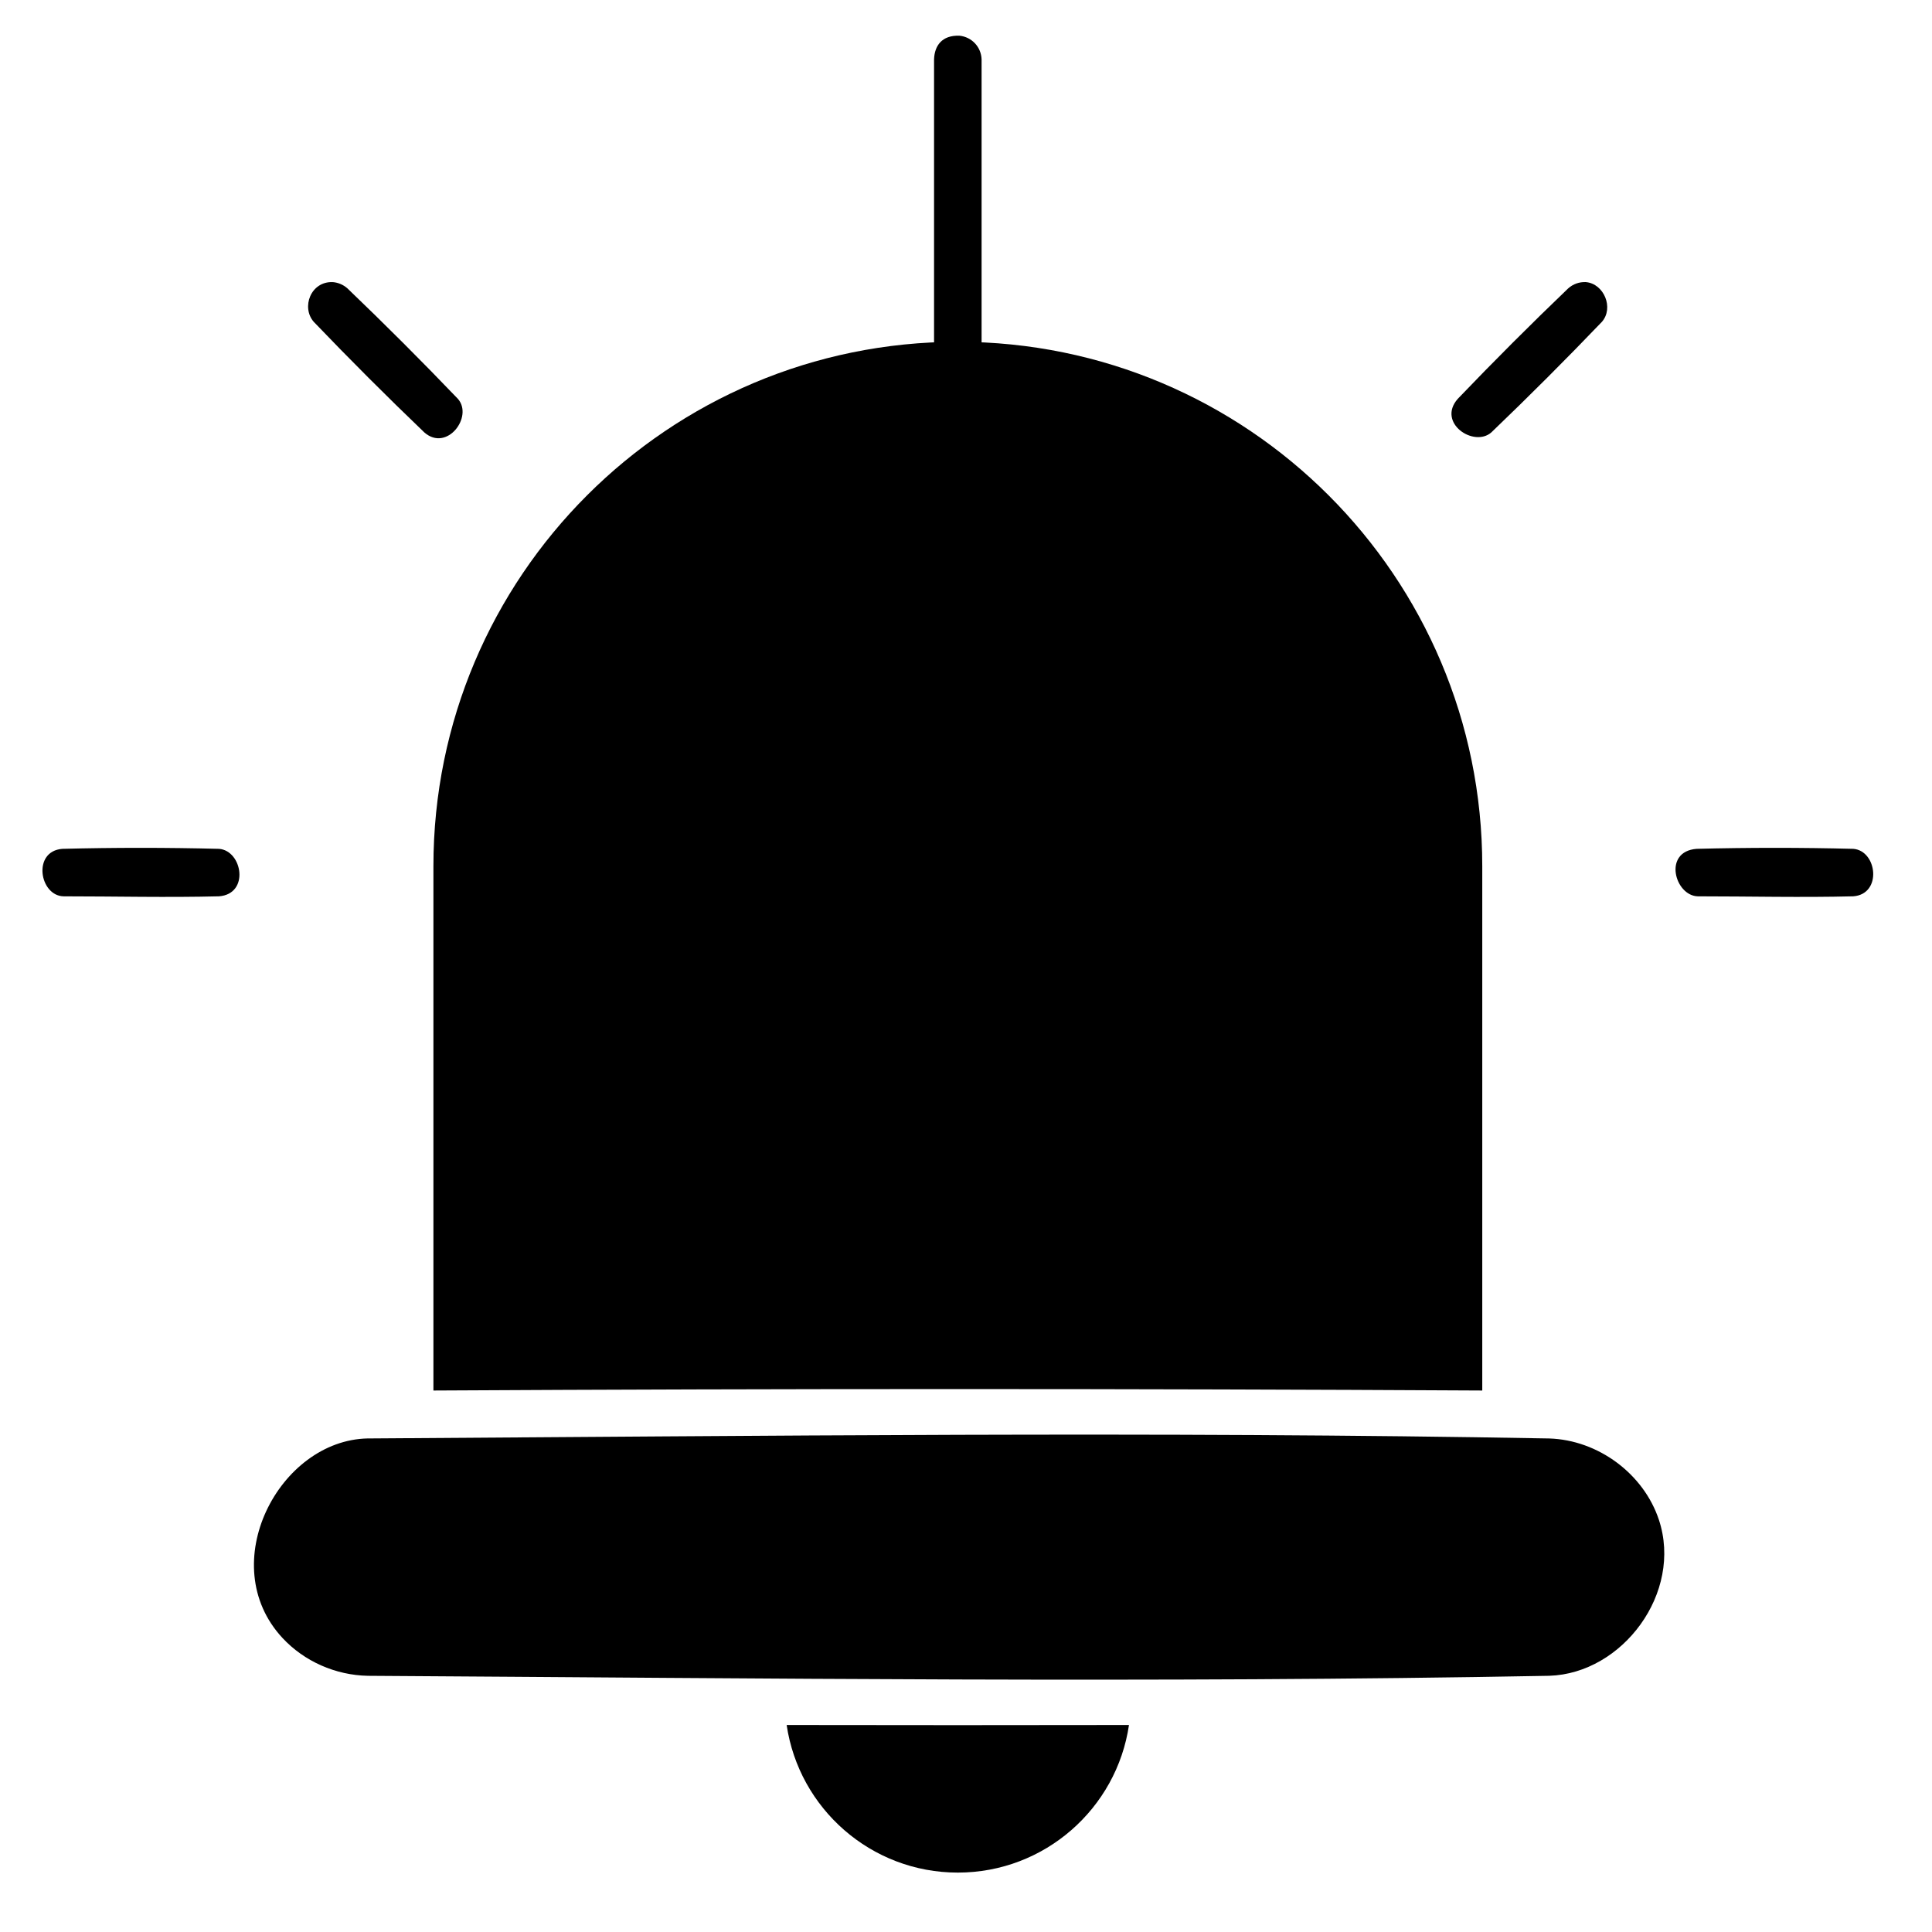
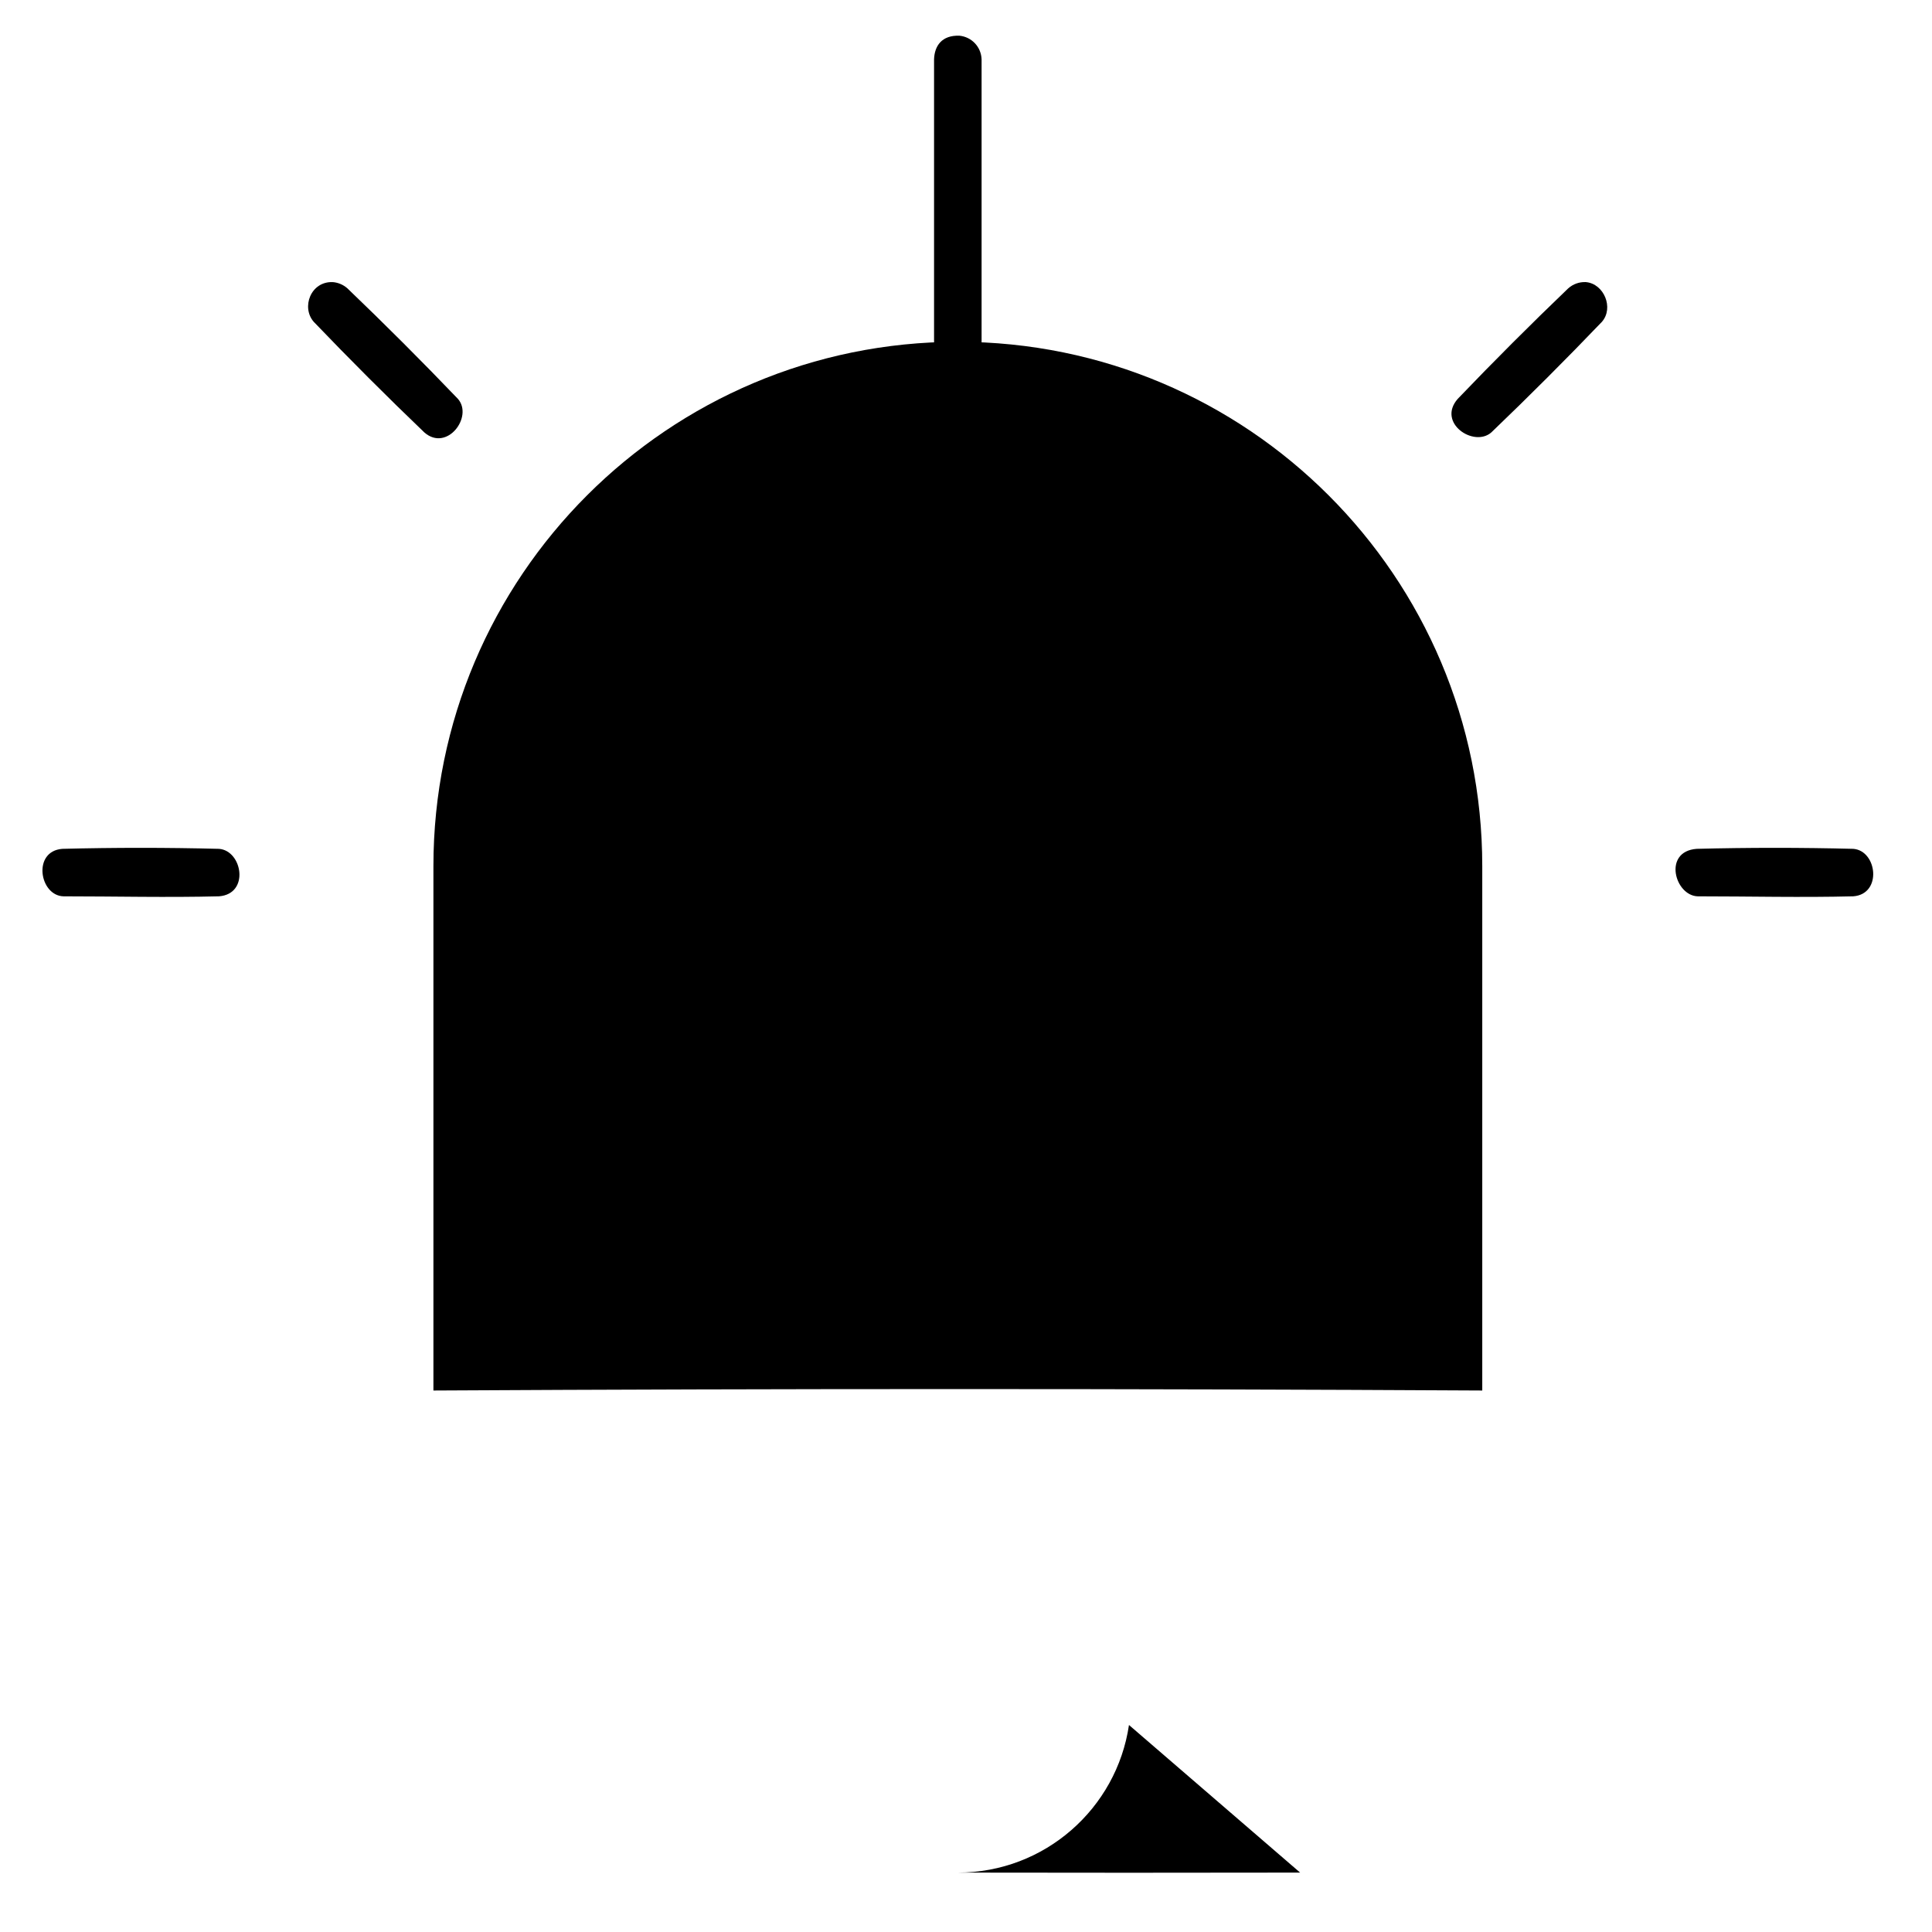
<svg xmlns="http://www.w3.org/2000/svg" fill="#000000" width="800px" height="800px" version="1.1" viewBox="144 144 512 512">
  <g fill-rule="evenodd">
    <path d="m398.26 153.46c3.25 0.332 5.758 2.953 5.871 6.281v74.848c-0.176 5.144-1.93 5.129-4.188 5.934-3.856 1.371-8.246-1.281-8.41-5.934v-74.848c0.121-3.594 2.055-6.445 6.727-6.281z" />
    <path d="m232.2 218.76c1.43 0.121 2.777 0.695 3.859 1.648 9.965 9.551 19.734 19.316 29.285 29.285 4.152 4.715-2.906 14.168-8.898 8.898-9.969-9.551-19.734-19.32-29.285-29.285-3.391-3.848-0.812-10.793 5.039-10.543z" />
    <path d="m564.27 218.76c4.781 0.406 7.5 6.832 4.238 10.543-9.551 9.965-19.32 19.734-29.285 29.285-4.629 4.074-14.504-2.535-8.898-8.898 9.551-9.969 19.316-19.734 29.281-29.285 1.281-1.125 2.906-1.723 4.664-1.648z" />
    <path d="m635.14 368.95c6.332 0.484 7.719 11.992 0 12.582-13.73 0.348-27.469 0.004-41.203 0.004-6.098-0.152-9.336-11.898-0.316-12.586 13.836-0.352 27.684-0.352 41.52 0z" />
    <path d="m202.04 368.95c6.195 0.473 8.176 11.957 0 12.582-13.73 0.348-27.469 0.004-41.203 0.004-6.383-0.16-8.324-11.977-0.316-12.586 13.836-0.352 27.684-0.352 41.52 0z" />
    <path d="m258.86 512.5v-138.95c0-76.75 62.215-138.97 138.97-138.97h0.016c76.75 0 138.97 62.219 138.97 138.97v138.95c-92.652-0.504-185.3-0.516-277.96 0z" />
-     <path d="m443.19 601.14c-3.258 22.117-22.34 39.117-45.359 39.117s-42.098-17-45.359-39.117c30.238 0.055 60.477 0.055 90.715 0z" />
-     <path d="m241.48 525.2c-23.531 0.441-40.734 33.355-22.641 52.855 5.769 6.219 14.078 9.891 22.66 10.051 104.34 0.641 208.72 1.949 313.05-0.004 19.48-0.605 35.457-22.047 29.078-41.332-4.039-12.203-16.105-21.16-29.078-21.562-104.34-1.918-208.71-0.656-313.07-0.004z" />
+     <path d="m443.19 601.14c-3.258 22.117-22.34 39.117-45.359 39.117c30.238 0.055 60.477 0.055 90.715 0z" />
  </g>
</svg>